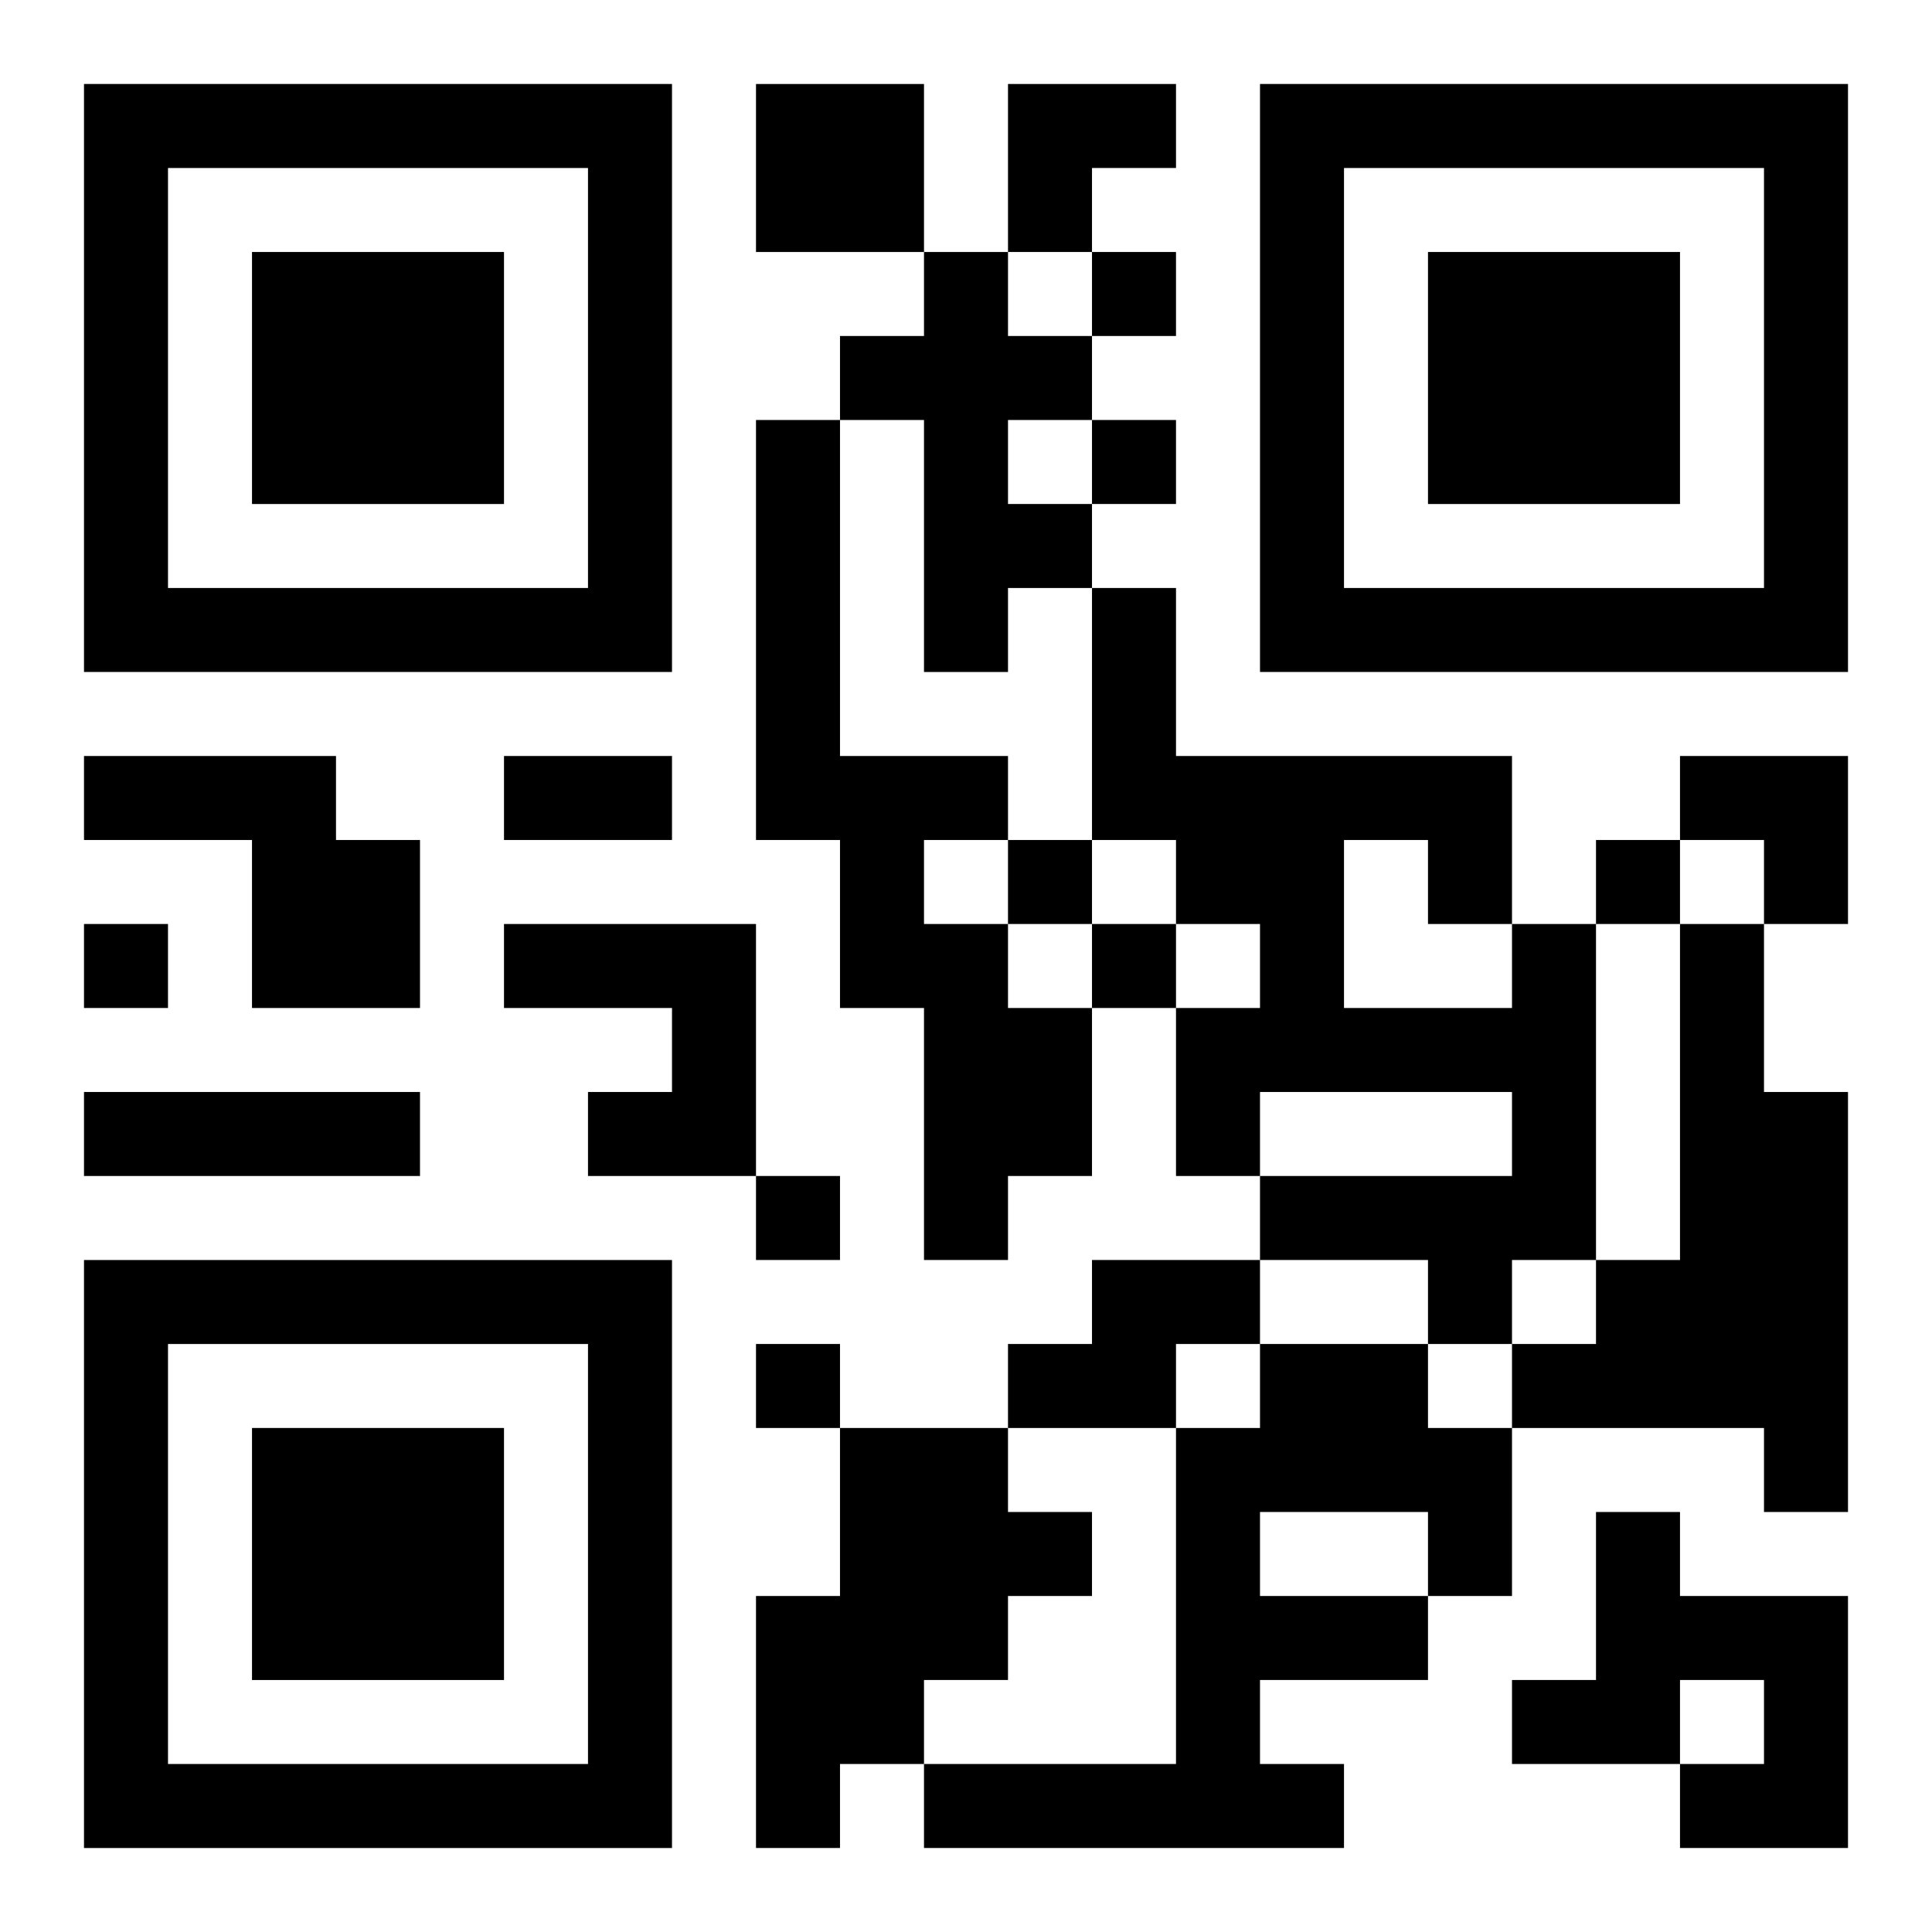
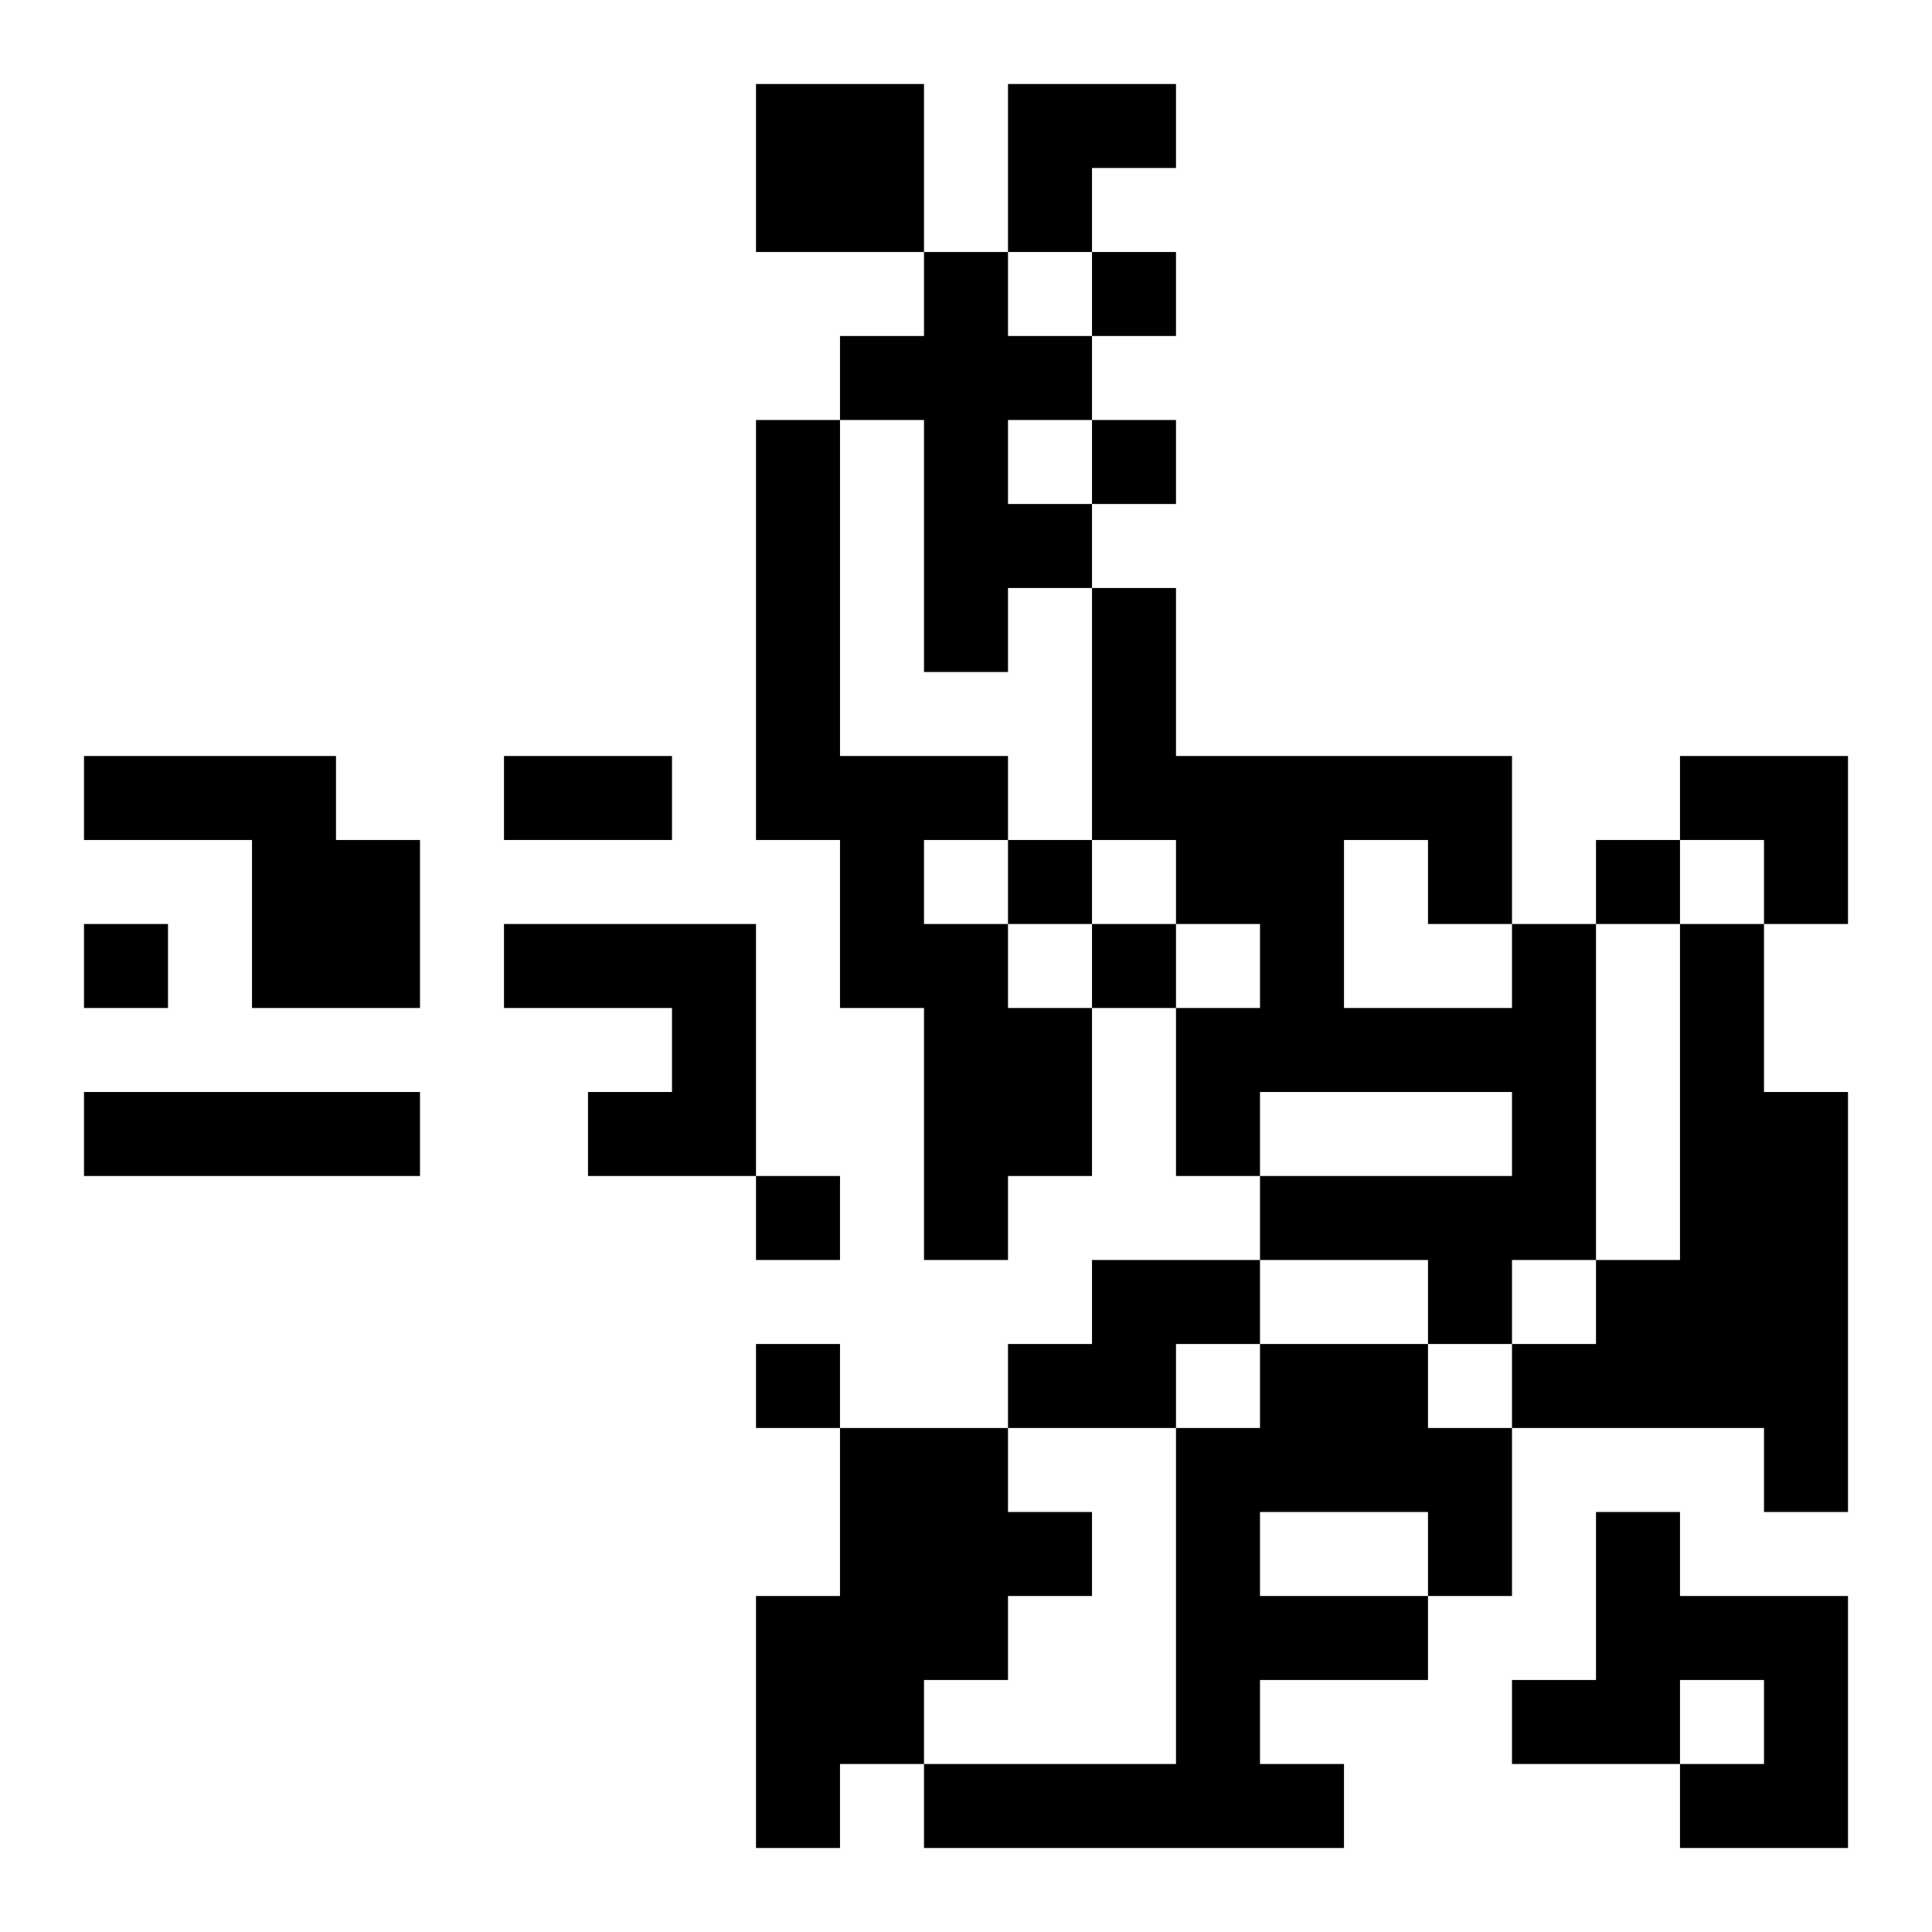
<svg xmlns="http://www.w3.org/2000/svg" xmlns:xlink="http://www.w3.org/1999/xlink" width="250" height="250" baseProfile="full" version="1.1" viewBox="-1 -1 23 23">
  <symbol id="a">
-     <path d="m0 7v7h7v-7h-7zm1 1h5v5h-5v-5zm1 1v3h3v-3h-3z" />
-   </symbol>
+     </symbol>
  <use y="-7" xlink:href="#a" />
  <use y="7" xlink:href="#a" />
  <use x="14" y="-7" xlink:href="#a" />
  <path d="m8 0h2v2h-2v-2m2 2h1v1h1v1h-1v1h1v1h-1v1h-1v-3h-1v-1h1v-1m-2 2h1v4h2v1h-1v1h1v1h1v2h-1v1h-1v-3h-1v-2h-1v-5m-8 4h3v1h1v2h-2v-2h-2v-1m5 2h3v3h-2v-1h1v-1h-2v-1m12 0h1v4h-1v1h-1v-1h-2v-1h3v-1h-3v1h-1v-2h1v-1h-1v-1h-1v-3h1v2h4v2m-2-1v2h2v-1h-1v-1h-1m4 1h1v2h1v5h-1v-1h-3v-1h1v-1h1v-4m-19 2h4v1h-4v-1m12 2h2v1h-1v1h-2v-1h1v-1m2 1h2v1h1v2h-1v1h-2v1h1v1h-5v-1h3v-4h1v-1m0 2v1h2v-1h-2m-5-1h2v1h1v1h-1v1h-1v1h-1v1h-1v-3h1v-2m9 1h1v1h2v3h-2v-1h1v-1h-1v1h-2v-1h1v-2m-6-15v1h1v-1h-1m0 2v1h1v-1h-1m-1 5v1h1v-1h-1m7 0v1h1v-1h-1m-18 1v1h1v-1h-1m12 0v1h1v-1h-1m-4 3v1h1v-1h-1m0 2v1h1v-1h-1m-3-7h2v1h-2v-1m6-8h2v1h-1v1h-1zm8 8h2v2h-1v-1h-1z" />
</svg>